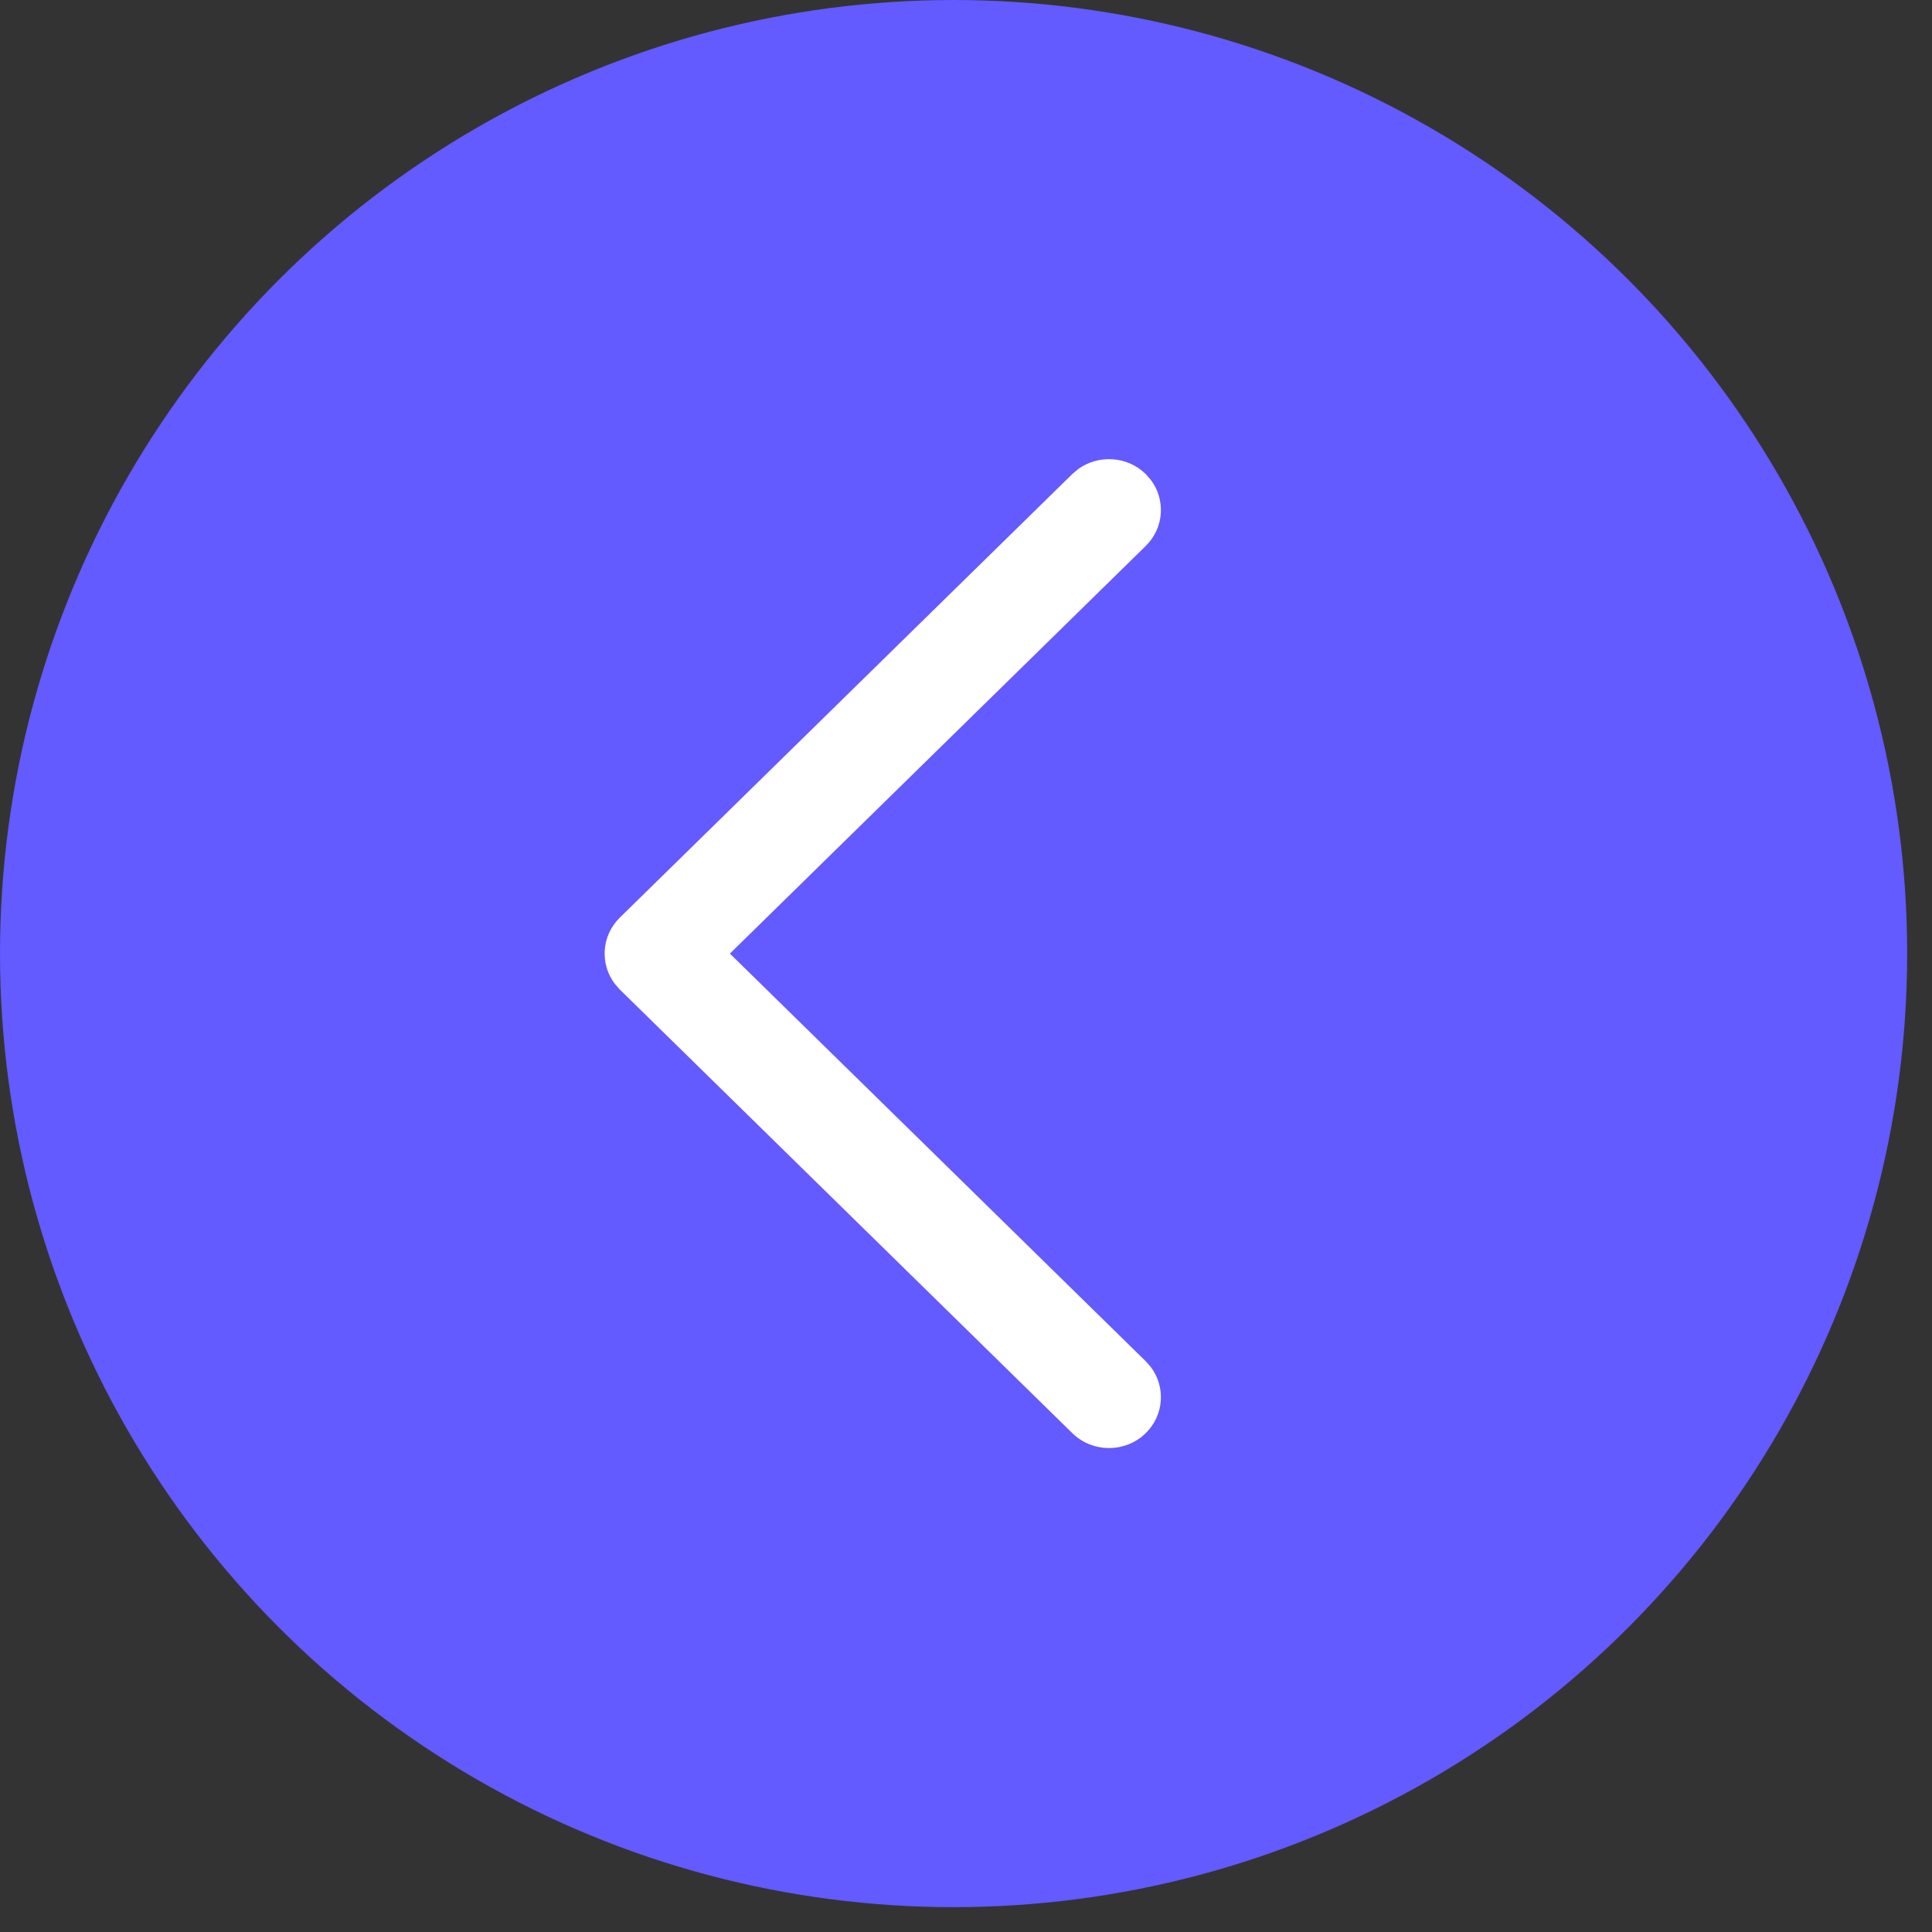
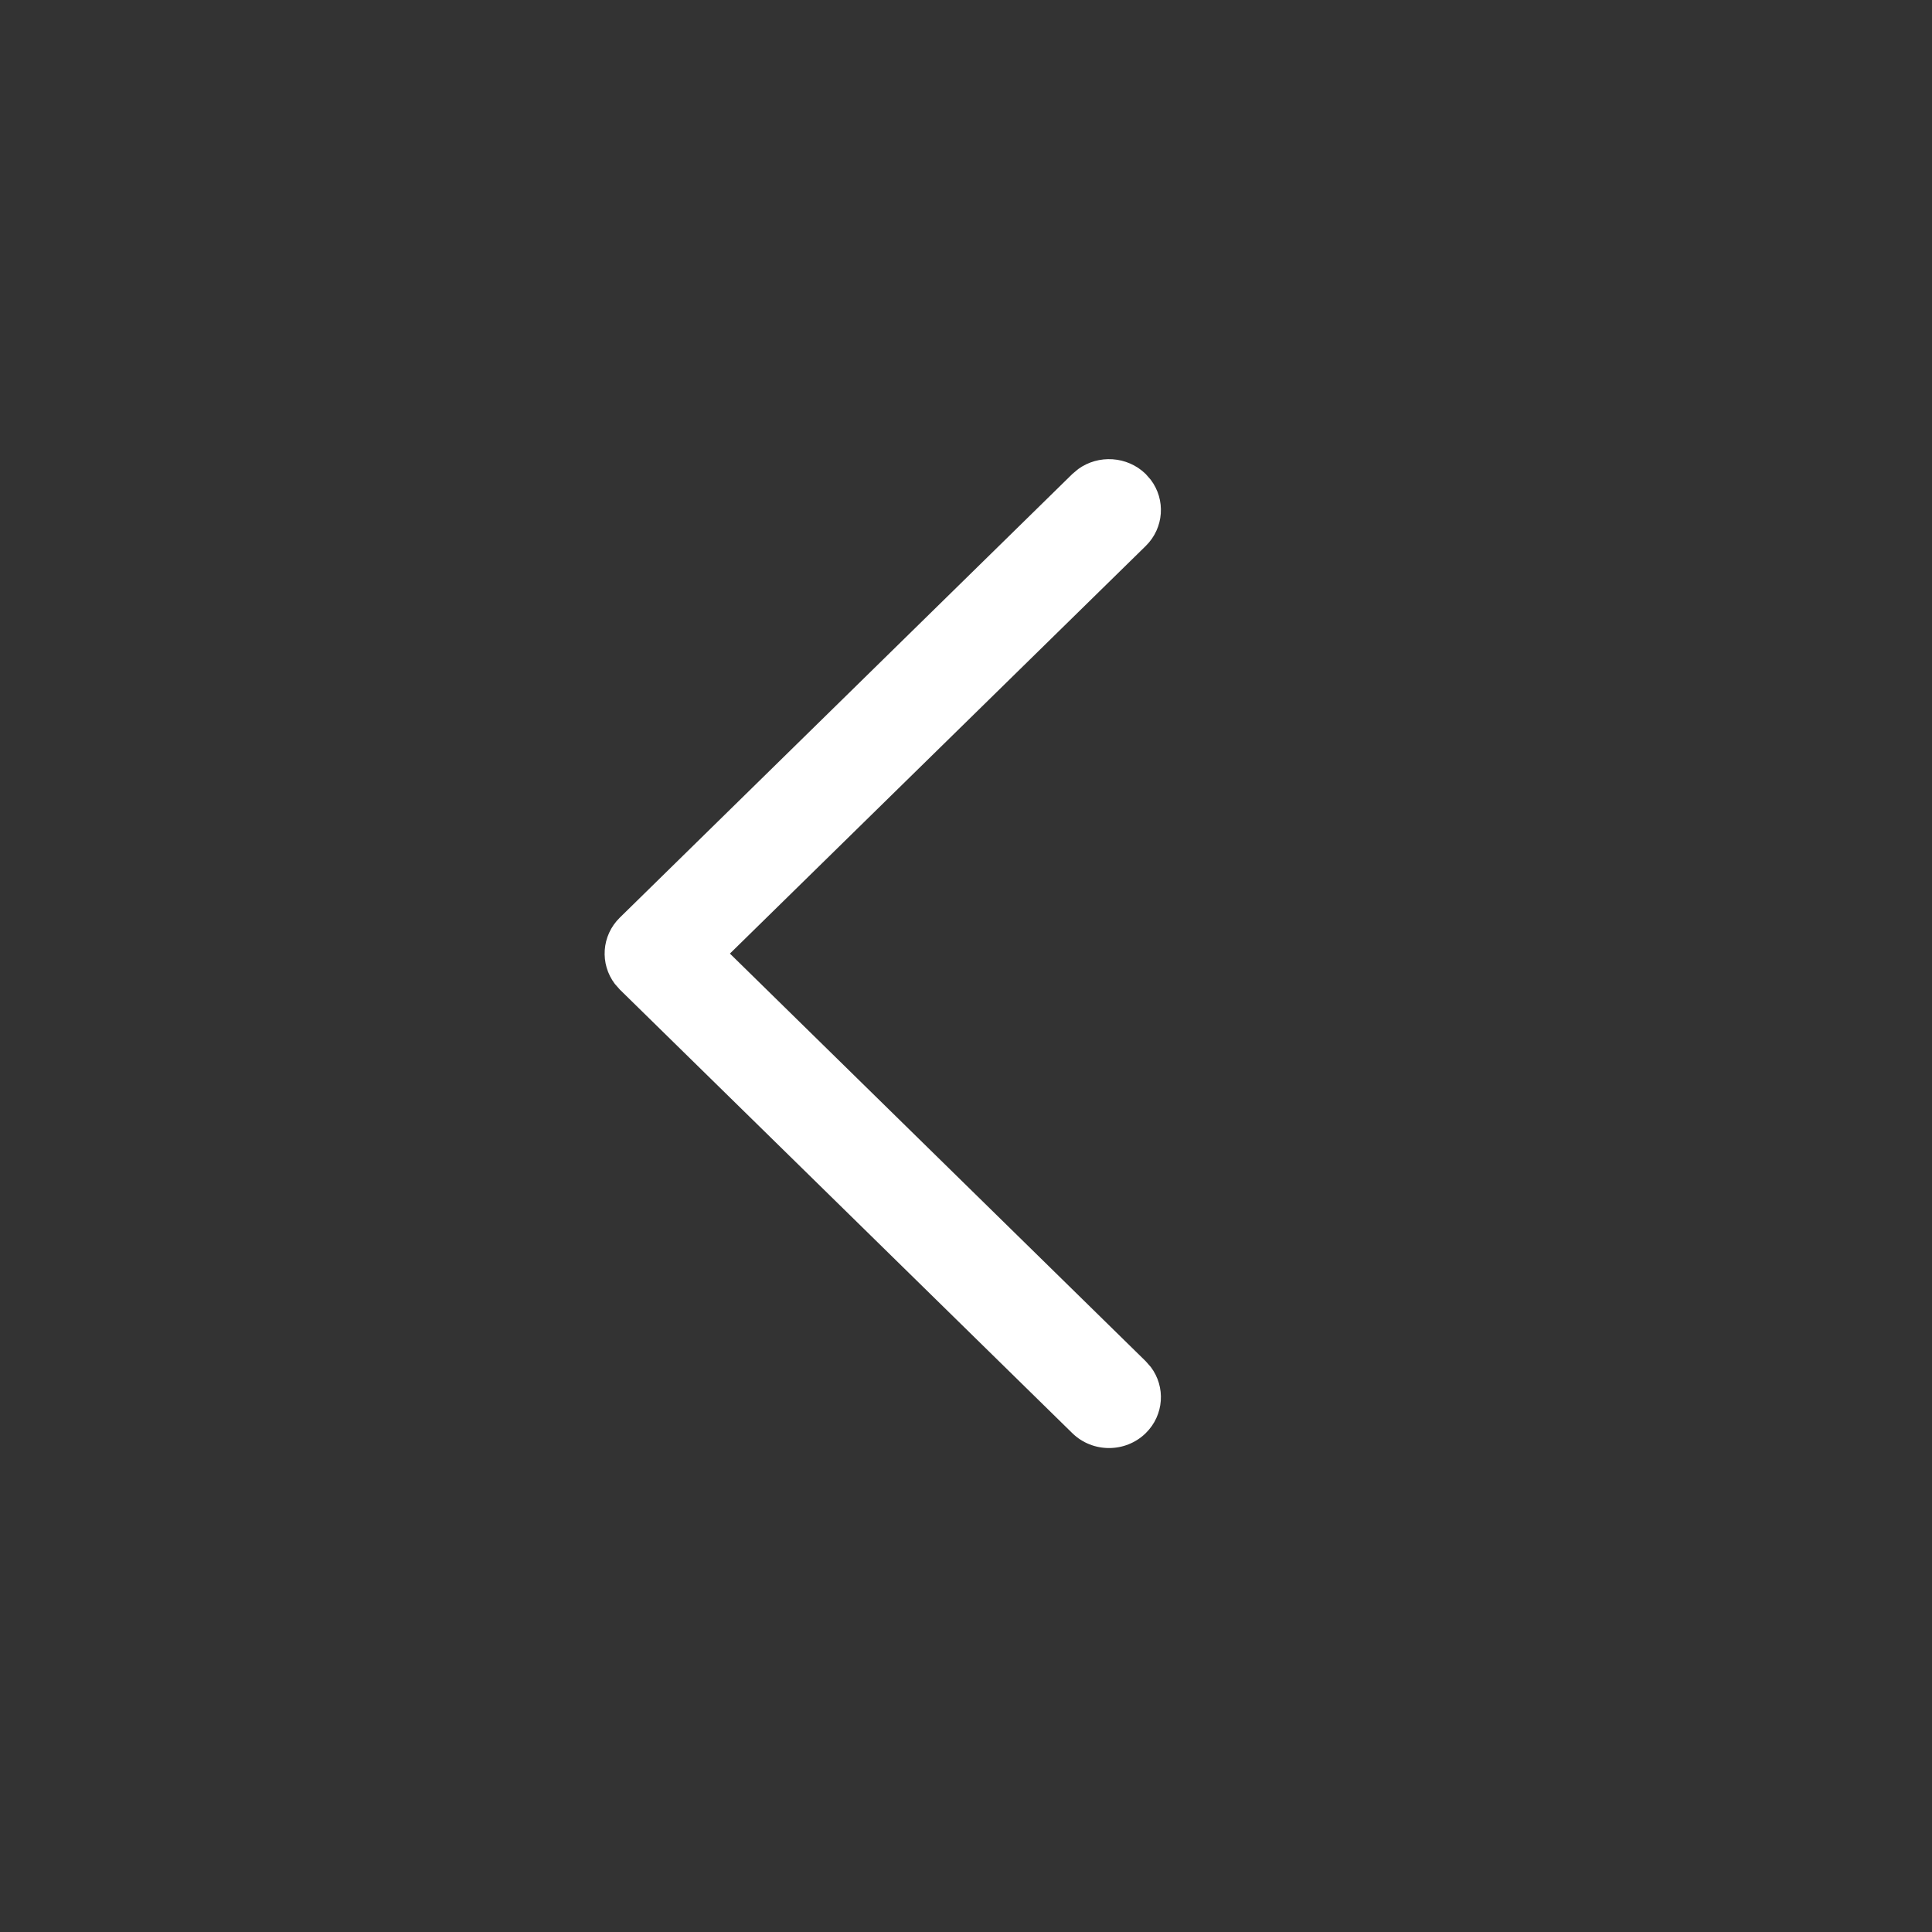
<svg xmlns="http://www.w3.org/2000/svg" width="40" height="40" viewBox="0 0 40 40" fill="none">
  <rect x="0" y="0" width="40" height="40" fill="#333333" stroke="none" />
-   <circle cx="19.743" cy="19.743" r="19.743" transform="matrix(1 8.74228e-08 8.74228e-08 -1 0 39.486)" fill="#635AFF" />
  <path d="M23.721 29.672C24.102 29.298 24.137 28.713 23.825 28.301L23.721 28.183L15.112 19.743L23.721 11.304C24.102 10.93 24.137 10.345 23.825 9.933L23.721 9.814C23.339 9.441 22.742 9.407 22.322 9.712L22.201 9.814L12.833 18.998C12.451 19.372 12.417 19.957 12.729 20.37L12.833 20.488L22.201 29.672C22.621 30.083 23.301 30.083 23.721 29.672Z" fill="white" />
</svg>